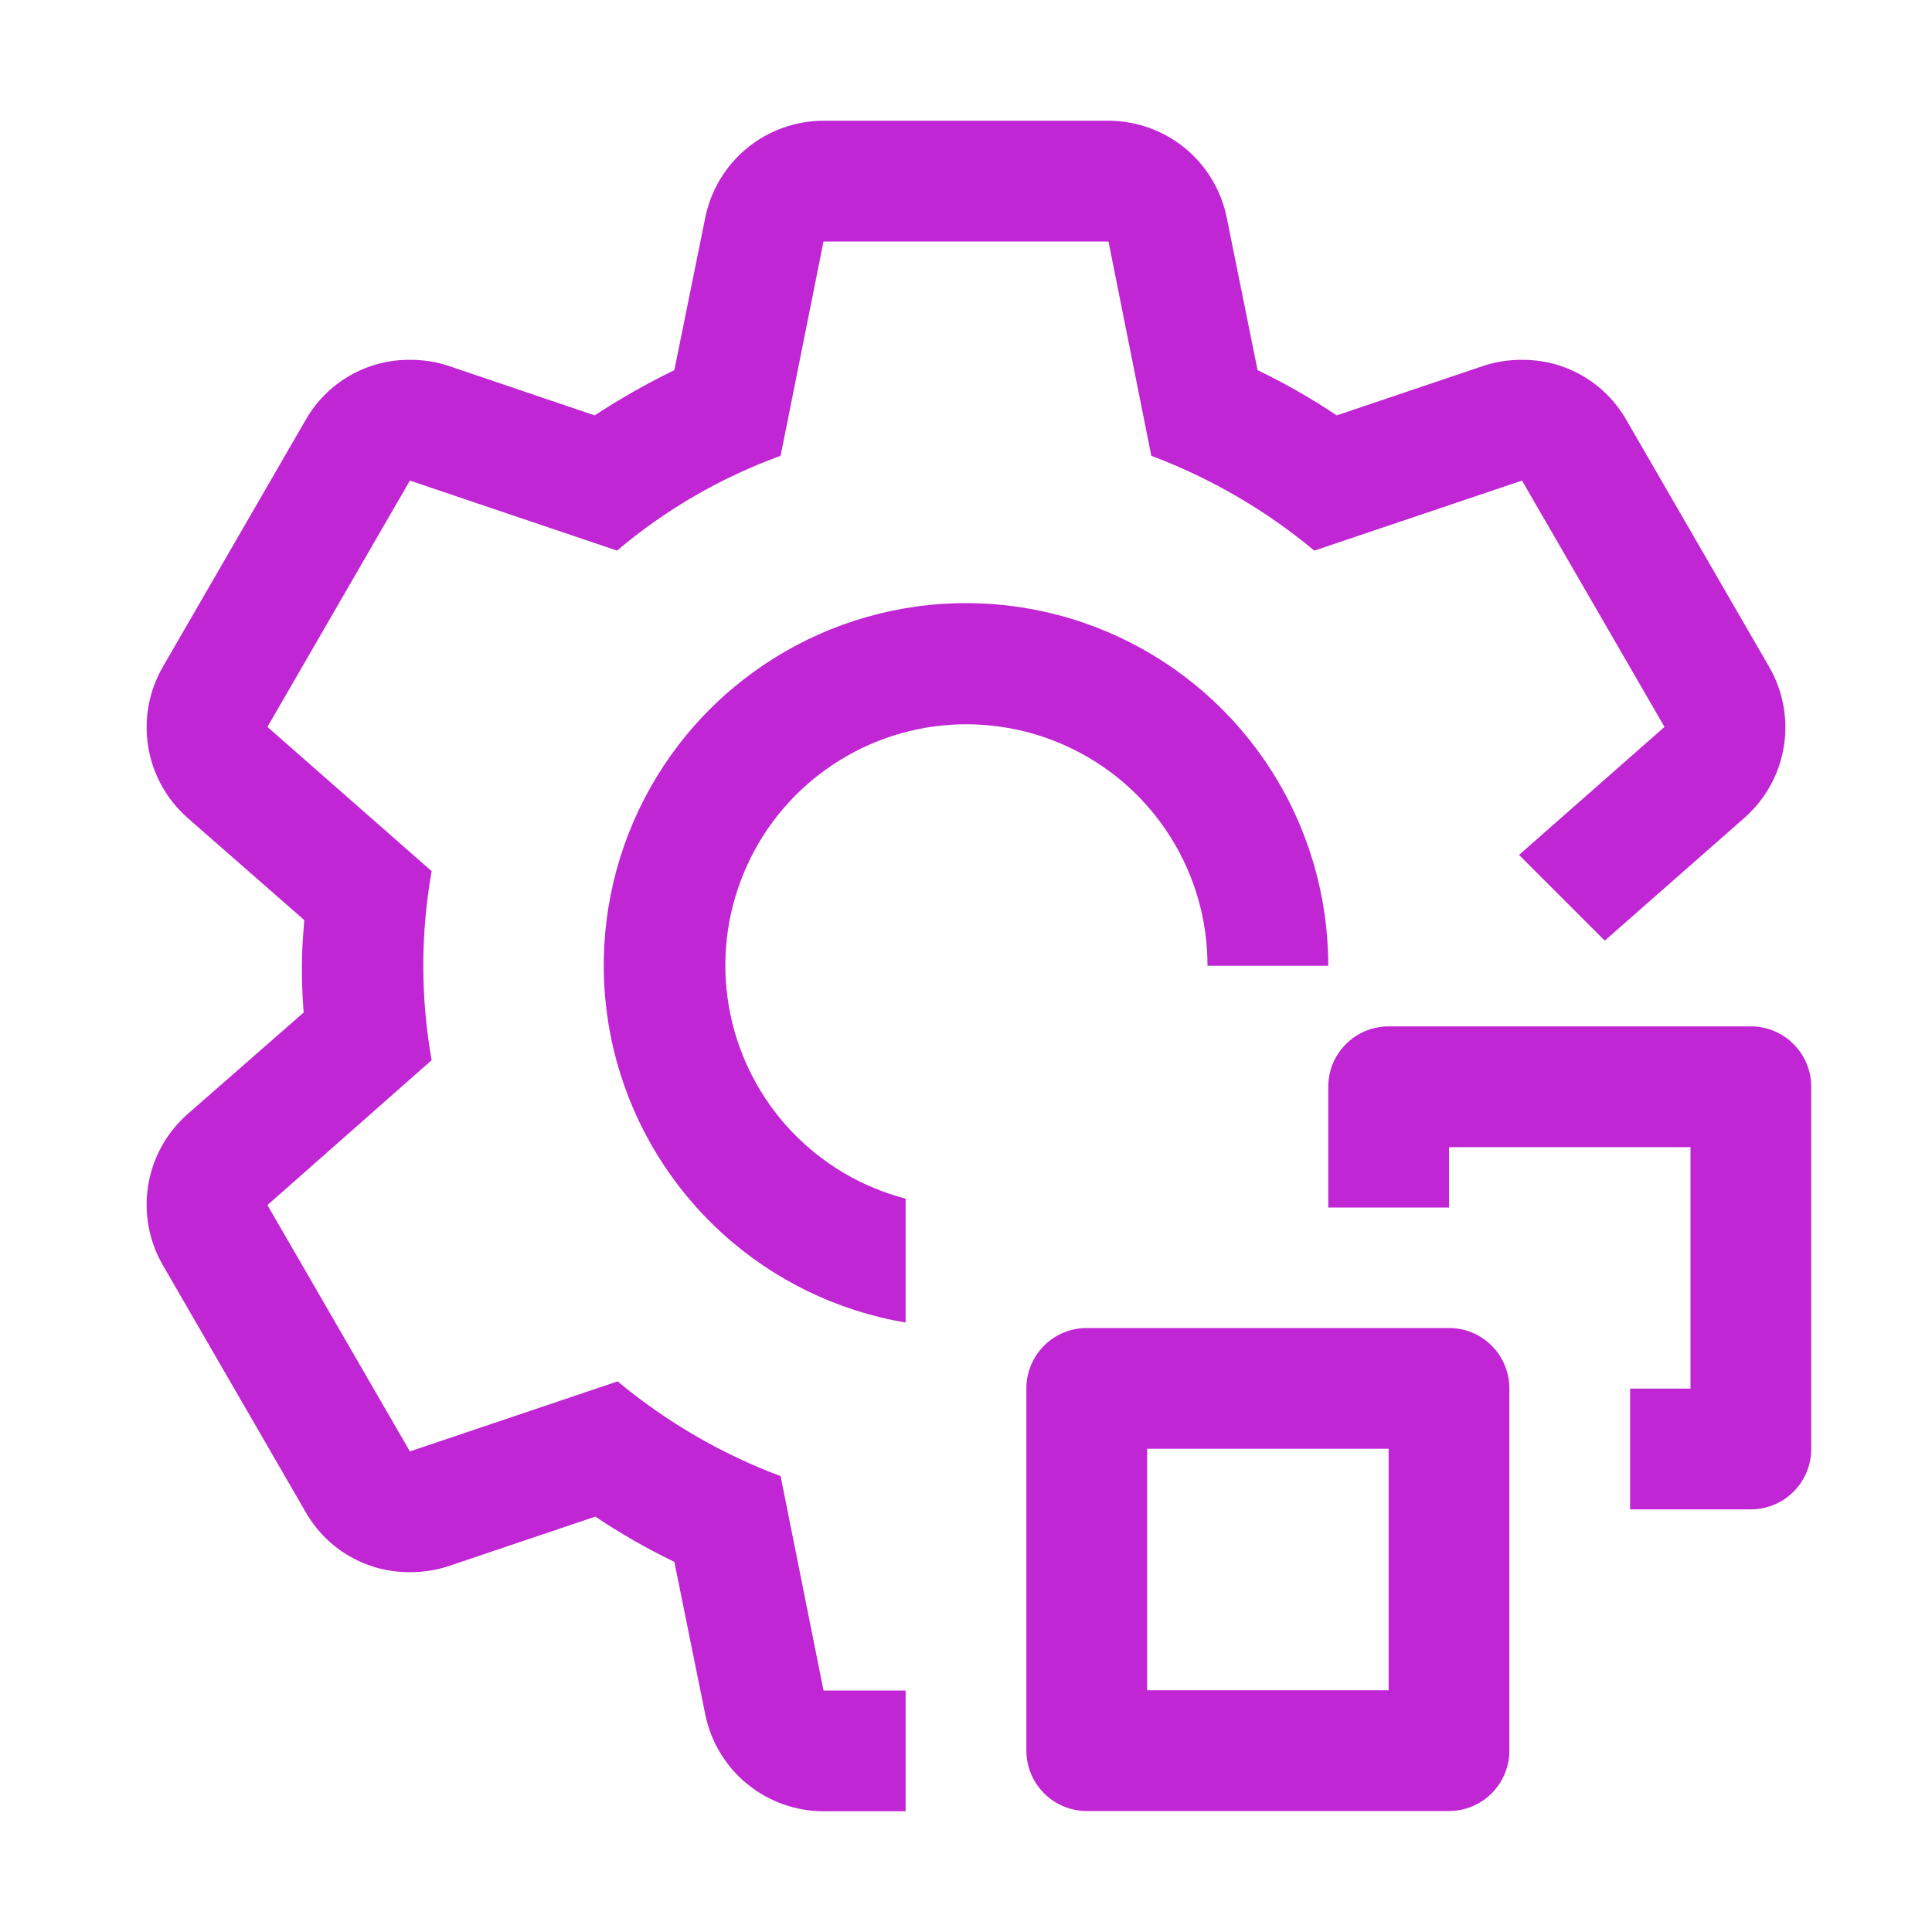
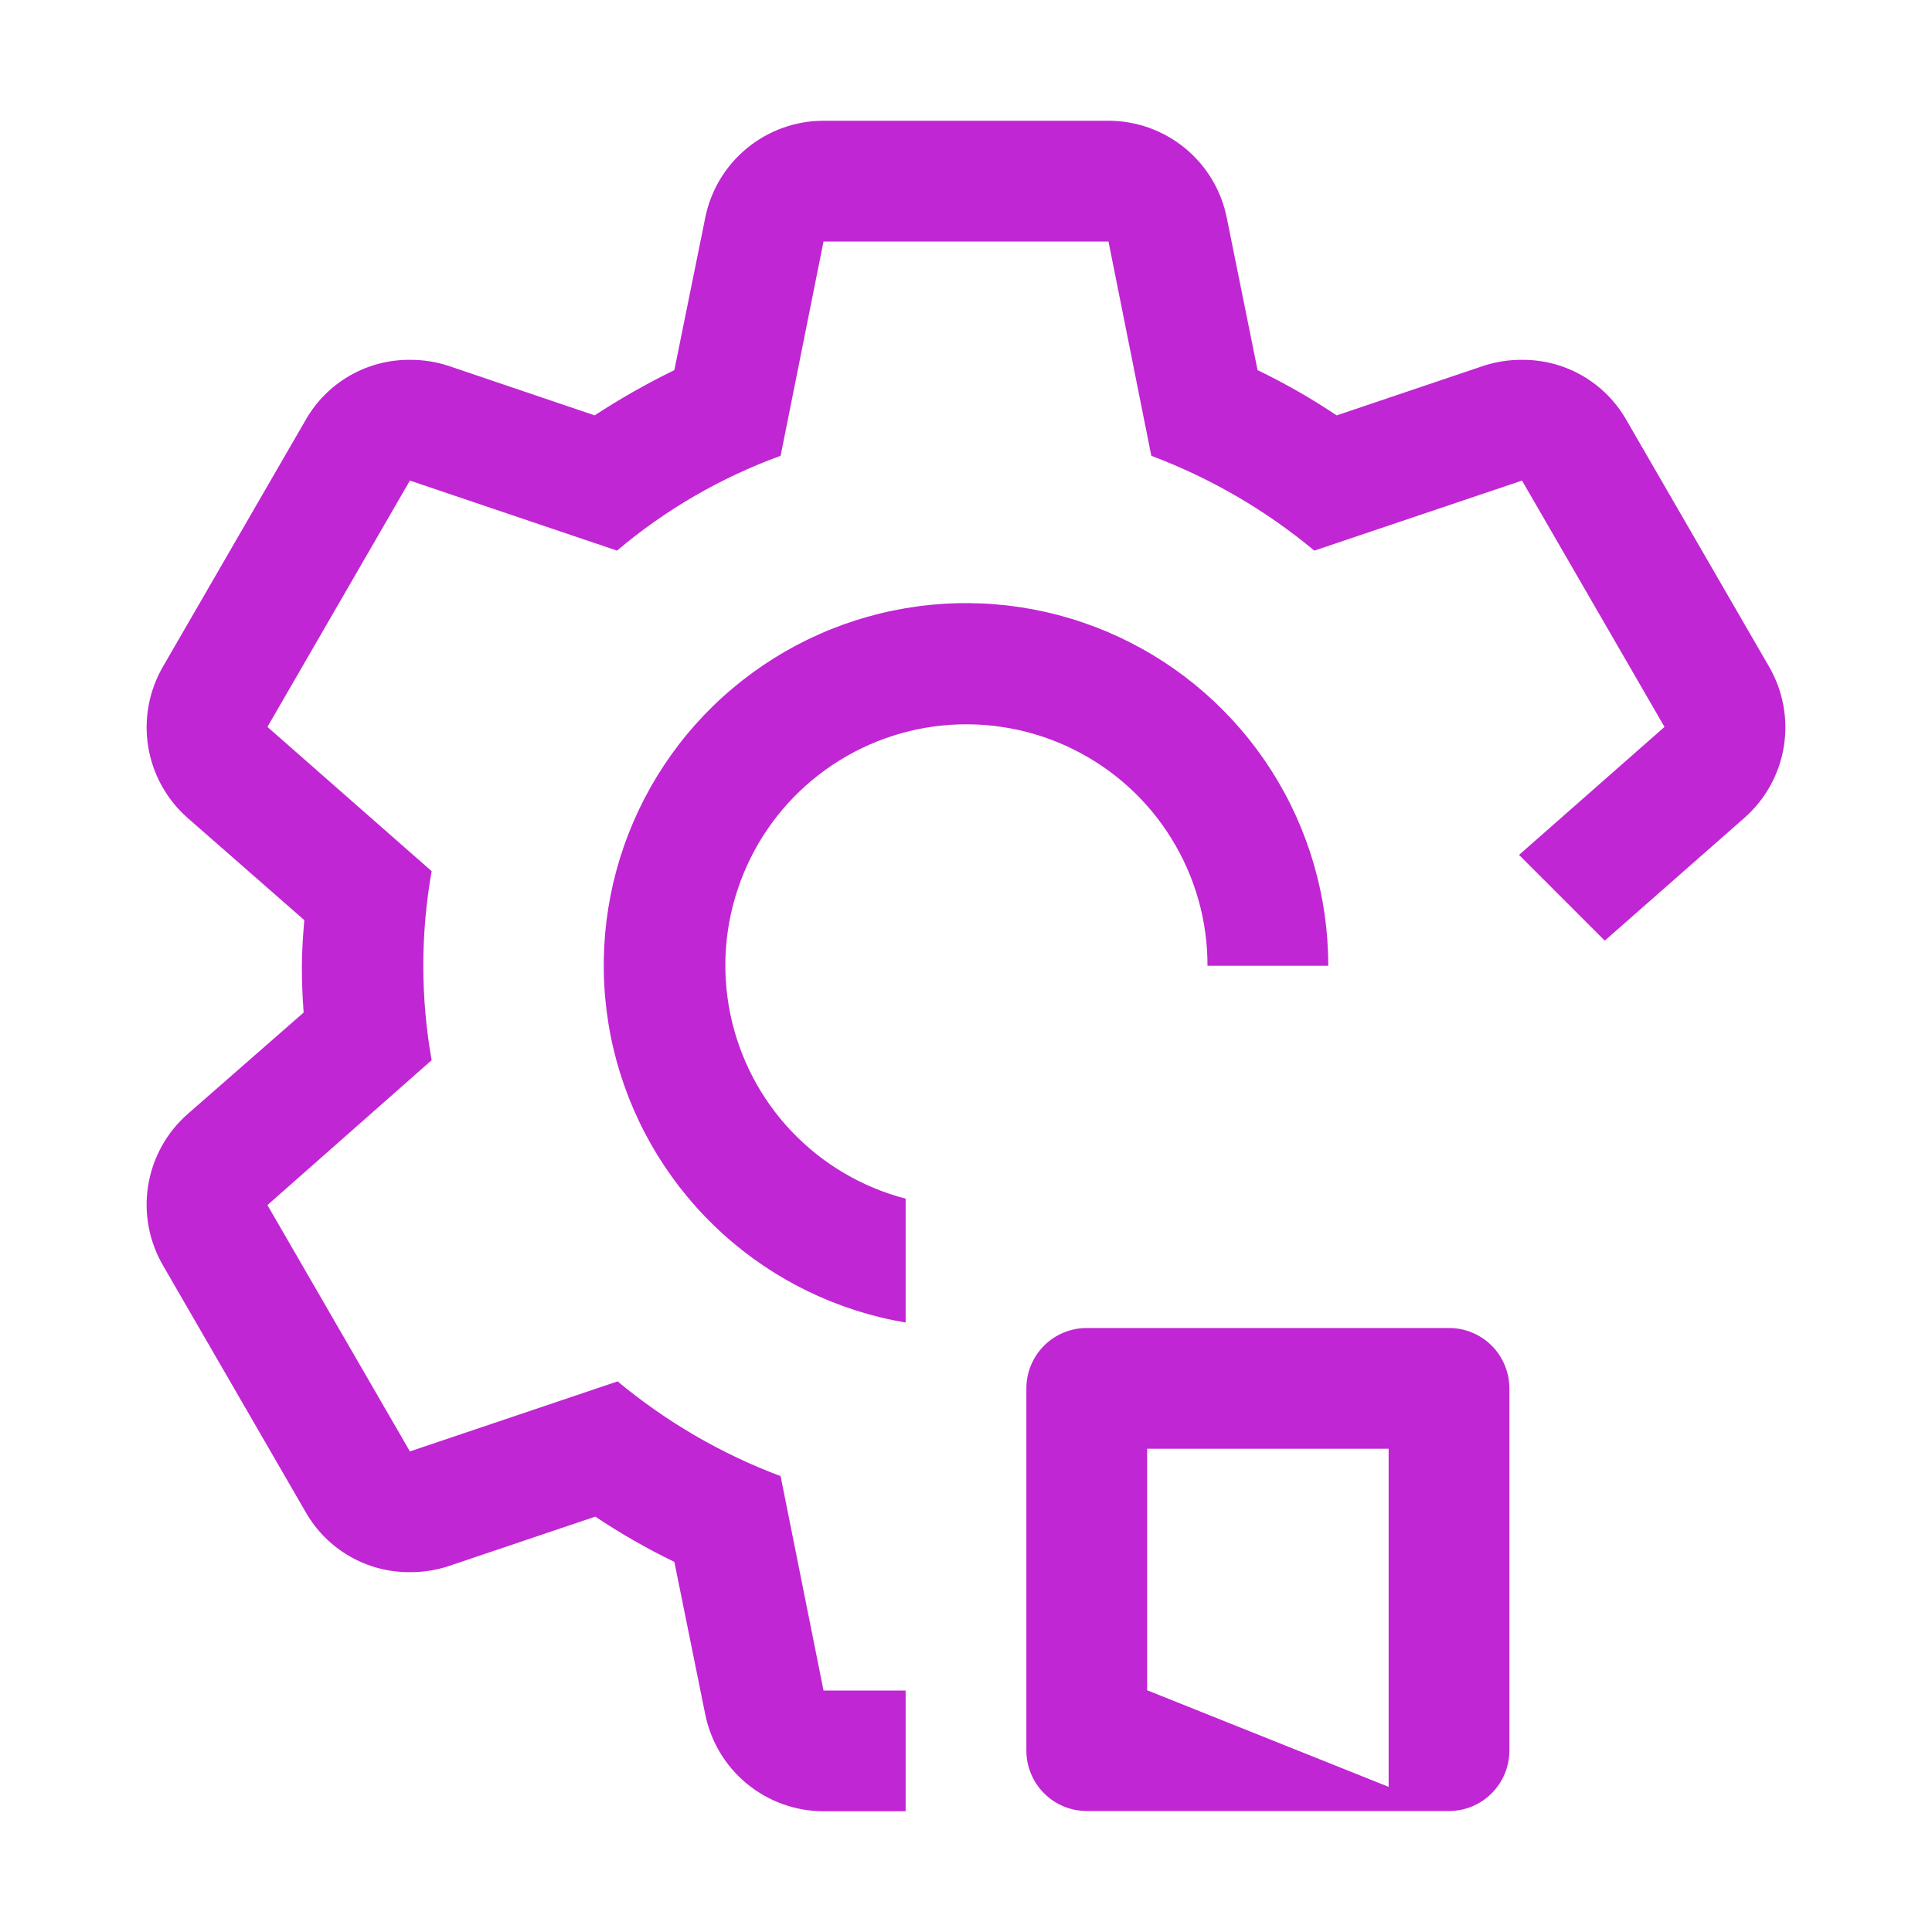
<svg xmlns="http://www.w3.org/2000/svg" width="24" height="24" viewBox="0 0 24 24" fill="none">
-   <path d="M21.75 18.75H20.25V17.25H21V14.25H18V15H16.5V13.5C16.5 13.301 16.579 13.11 16.72 12.97C16.86 12.829 17.051 12.75 17.25 12.75H21.75C21.949 12.75 22.14 12.829 22.28 12.97C22.421 13.11 22.5 13.301 22.5 13.5V18C22.5 18.199 22.421 18.39 22.28 18.53C22.14 18.671 21.949 18.75 21.75 18.75Z" fill="#C026D3" />
-   <path d="M18 22.497H13.5C13.301 22.497 13.11 22.418 12.97 22.277C12.829 22.136 12.75 21.946 12.75 21.747V17.247C12.75 17.048 12.829 16.857 12.97 16.716C13.11 16.576 13.301 16.497 13.5 16.497H18C18.199 16.497 18.39 16.576 18.53 16.716C18.671 16.857 18.75 17.048 18.75 17.247V21.747C18.75 21.946 18.671 22.136 18.53 22.277C18.39 22.418 18.199 22.497 18 22.497ZM14.25 20.997H17.25V17.997H14.25V20.997ZM11.25 14.89C10.708 14.749 10.217 14.459 9.831 14.052C9.446 13.646 9.183 13.139 9.071 12.591C8.959 12.042 9.003 11.473 9.199 10.948C9.394 10.423 9.732 9.963 10.176 9.621C10.619 9.279 11.15 9.068 11.707 9.012C12.264 8.957 12.826 9.058 13.328 9.306C13.831 9.553 14.254 9.936 14.549 10.412C14.845 10.888 15.001 11.437 15 11.997H16.5C16.501 11.139 16.256 10.298 15.795 9.574C15.334 8.851 14.676 8.274 13.898 7.912C13.12 7.55 12.254 7.418 11.404 7.532C10.553 7.646 9.753 8 9.097 8.554C8.441 9.107 7.958 9.837 7.703 10.656C7.448 11.476 7.433 12.351 7.659 13.179C7.886 14.007 8.344 14.752 8.98 15.328C9.616 15.904 10.404 16.286 11.25 16.429V14.89Z" fill="#C026D3" />
+   <path d="M18 22.497H13.5C13.301 22.497 13.11 22.418 12.97 22.277C12.829 22.136 12.75 21.946 12.75 21.747V17.247C12.75 17.048 12.829 16.857 12.97 16.716C13.11 16.576 13.301 16.497 13.5 16.497H18C18.199 16.497 18.39 16.576 18.53 16.716C18.671 16.857 18.75 17.048 18.75 17.247V21.747C18.75 21.946 18.671 22.136 18.53 22.277C18.39 22.418 18.199 22.497 18 22.497ZH17.25V17.997H14.25V20.997ZM11.25 14.89C10.708 14.749 10.217 14.459 9.831 14.052C9.446 13.646 9.183 13.139 9.071 12.591C8.959 12.042 9.003 11.473 9.199 10.948C9.394 10.423 9.732 9.963 10.176 9.621C10.619 9.279 11.15 9.068 11.707 9.012C12.264 8.957 12.826 9.058 13.328 9.306C13.831 9.553 14.254 9.936 14.549 10.412C14.845 10.888 15.001 11.437 15 11.997H16.5C16.501 11.139 16.256 10.298 15.795 9.574C15.334 8.851 14.676 8.274 13.898 7.912C13.12 7.55 12.254 7.418 11.404 7.532C10.553 7.646 9.753 8 9.097 8.554C8.441 9.107 7.958 9.837 7.703 10.656C7.448 11.476 7.433 12.351 7.659 13.179C7.886 14.007 8.344 14.752 8.98 15.328C9.616 15.904 10.404 16.286 11.25 16.429V14.89Z" fill="#C026D3" />
  <path d="M21.667 10.162L19.935 11.685L18.87 10.62L20.677 9.03L18.907 5.97L16.327 6.84C15.723 6.337 15.038 5.939 14.302 5.662L13.77 3H10.23L9.697 5.662C8.956 5.932 8.267 6.33 7.665 6.84L5.092 5.97L3.322 9.03L5.362 10.822C5.224 11.599 5.224 12.394 5.362 13.17L3.322 14.97L5.092 18.03L7.672 17.16C8.277 17.663 8.961 18.061 9.697 18.337L10.23 21H11.25V22.5H10.23C9.883 22.5 9.547 22.379 9.279 22.159C9.011 21.939 8.828 21.633 8.76 21.293L8.377 19.402C8.037 19.238 7.709 19.05 7.395 18.84L5.572 19.455C5.418 19.506 5.255 19.531 5.092 19.53C4.829 19.532 4.57 19.464 4.342 19.332C4.113 19.2 3.925 19.009 3.795 18.78L2.025 15.72C1.85 15.419 1.785 15.067 1.841 14.724C1.897 14.38 2.071 14.067 2.332 13.838L3.772 12.578C3.757 12.383 3.75 12.195 3.75 12C3.75 11.805 3.765 11.617 3.78 11.43L2.332 10.162C2.071 9.933 1.897 9.62 1.841 9.276C1.785 8.933 1.85 8.581 2.025 8.28L3.795 5.22C3.925 4.991 4.113 4.8 4.342 4.668C4.57 4.536 4.829 4.468 5.092 4.47C5.255 4.469 5.418 4.494 5.572 4.545L7.387 5.16C7.705 4.952 8.036 4.764 8.377 4.598L8.76 2.708C8.828 2.367 9.011 2.061 9.279 1.841C9.547 1.621 9.883 1.5 10.23 1.5H13.77C14.117 1.5 14.453 1.621 14.721 1.841C14.989 2.061 15.172 2.367 15.24 2.708L15.622 4.598C15.962 4.762 16.291 4.95 16.605 5.16L18.427 4.545C18.582 4.494 18.744 4.469 18.907 4.47C19.171 4.468 19.43 4.536 19.658 4.668C19.887 4.8 20.075 4.991 20.205 5.22L21.975 8.28C22.15 8.581 22.215 8.933 22.159 9.276C22.103 9.62 21.929 9.933 21.667 10.162Z" fill="#C026D3" />
</svg>